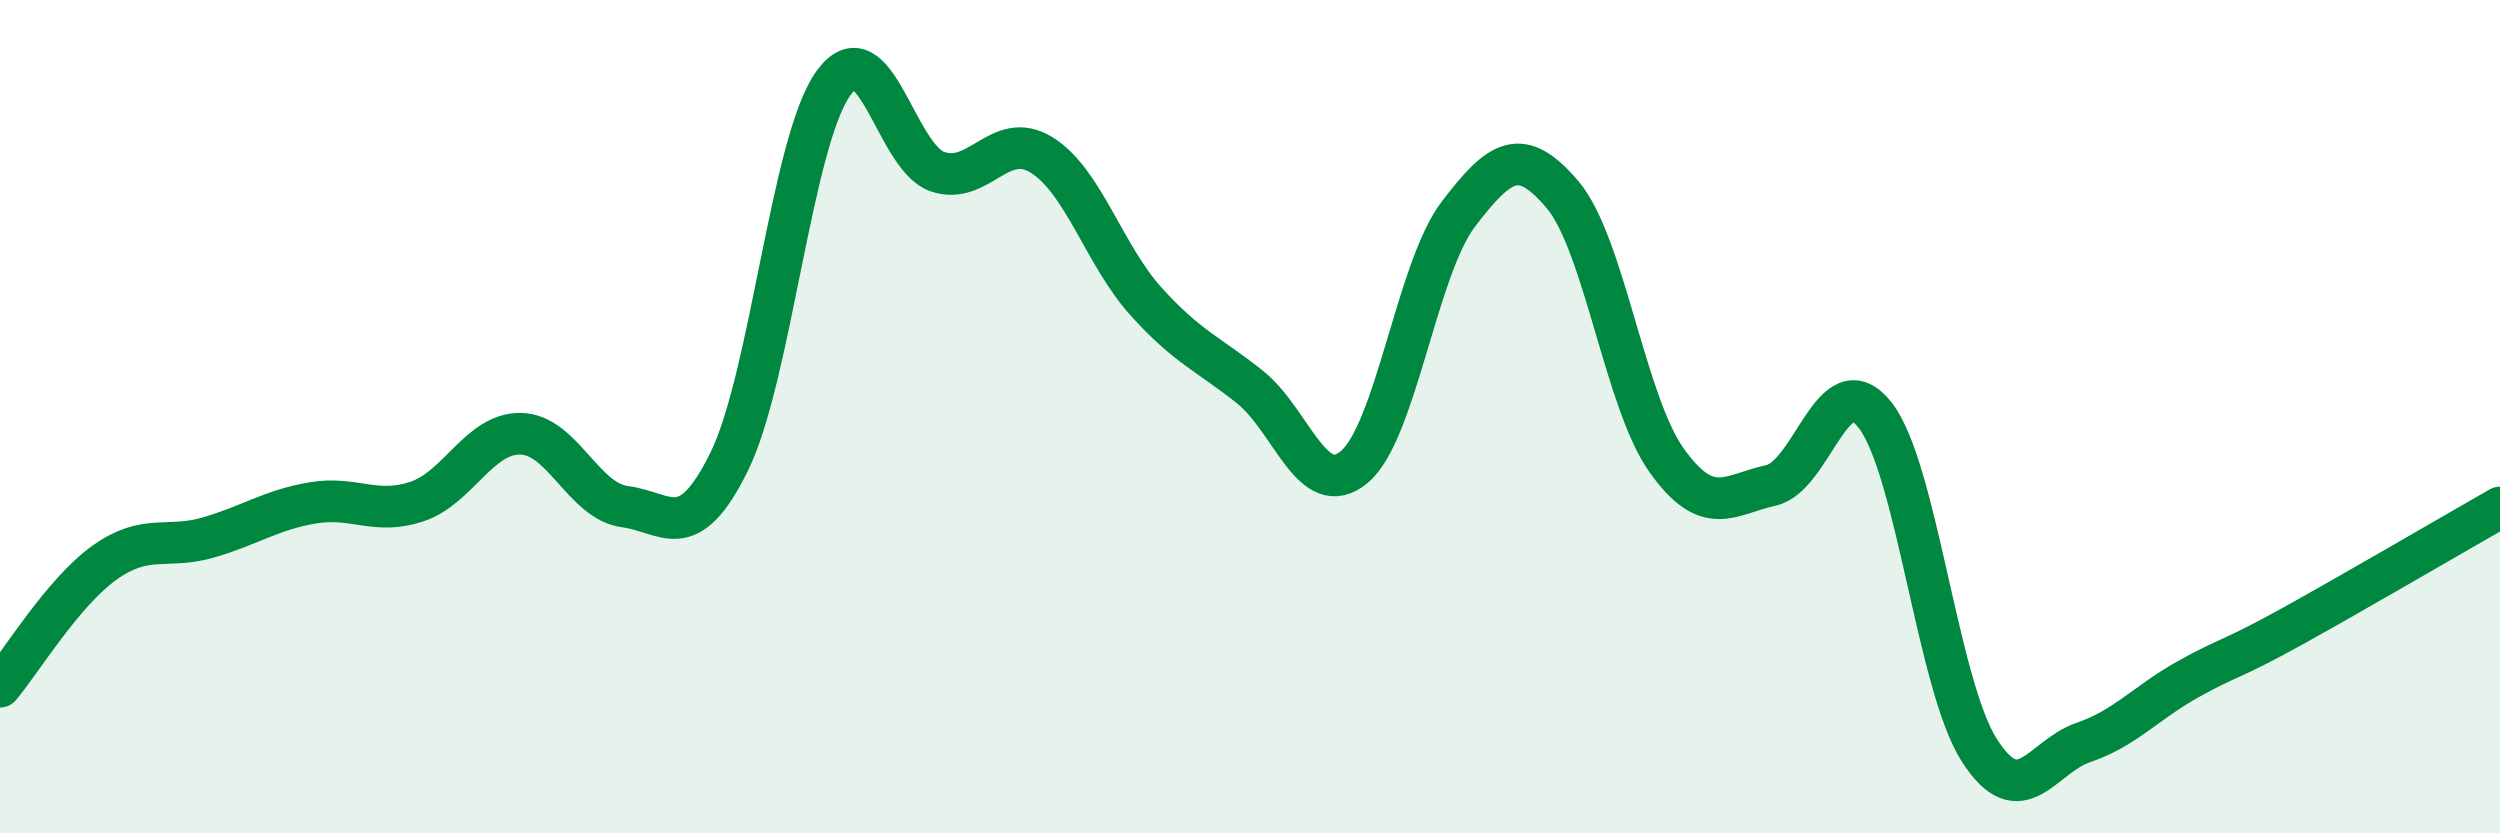
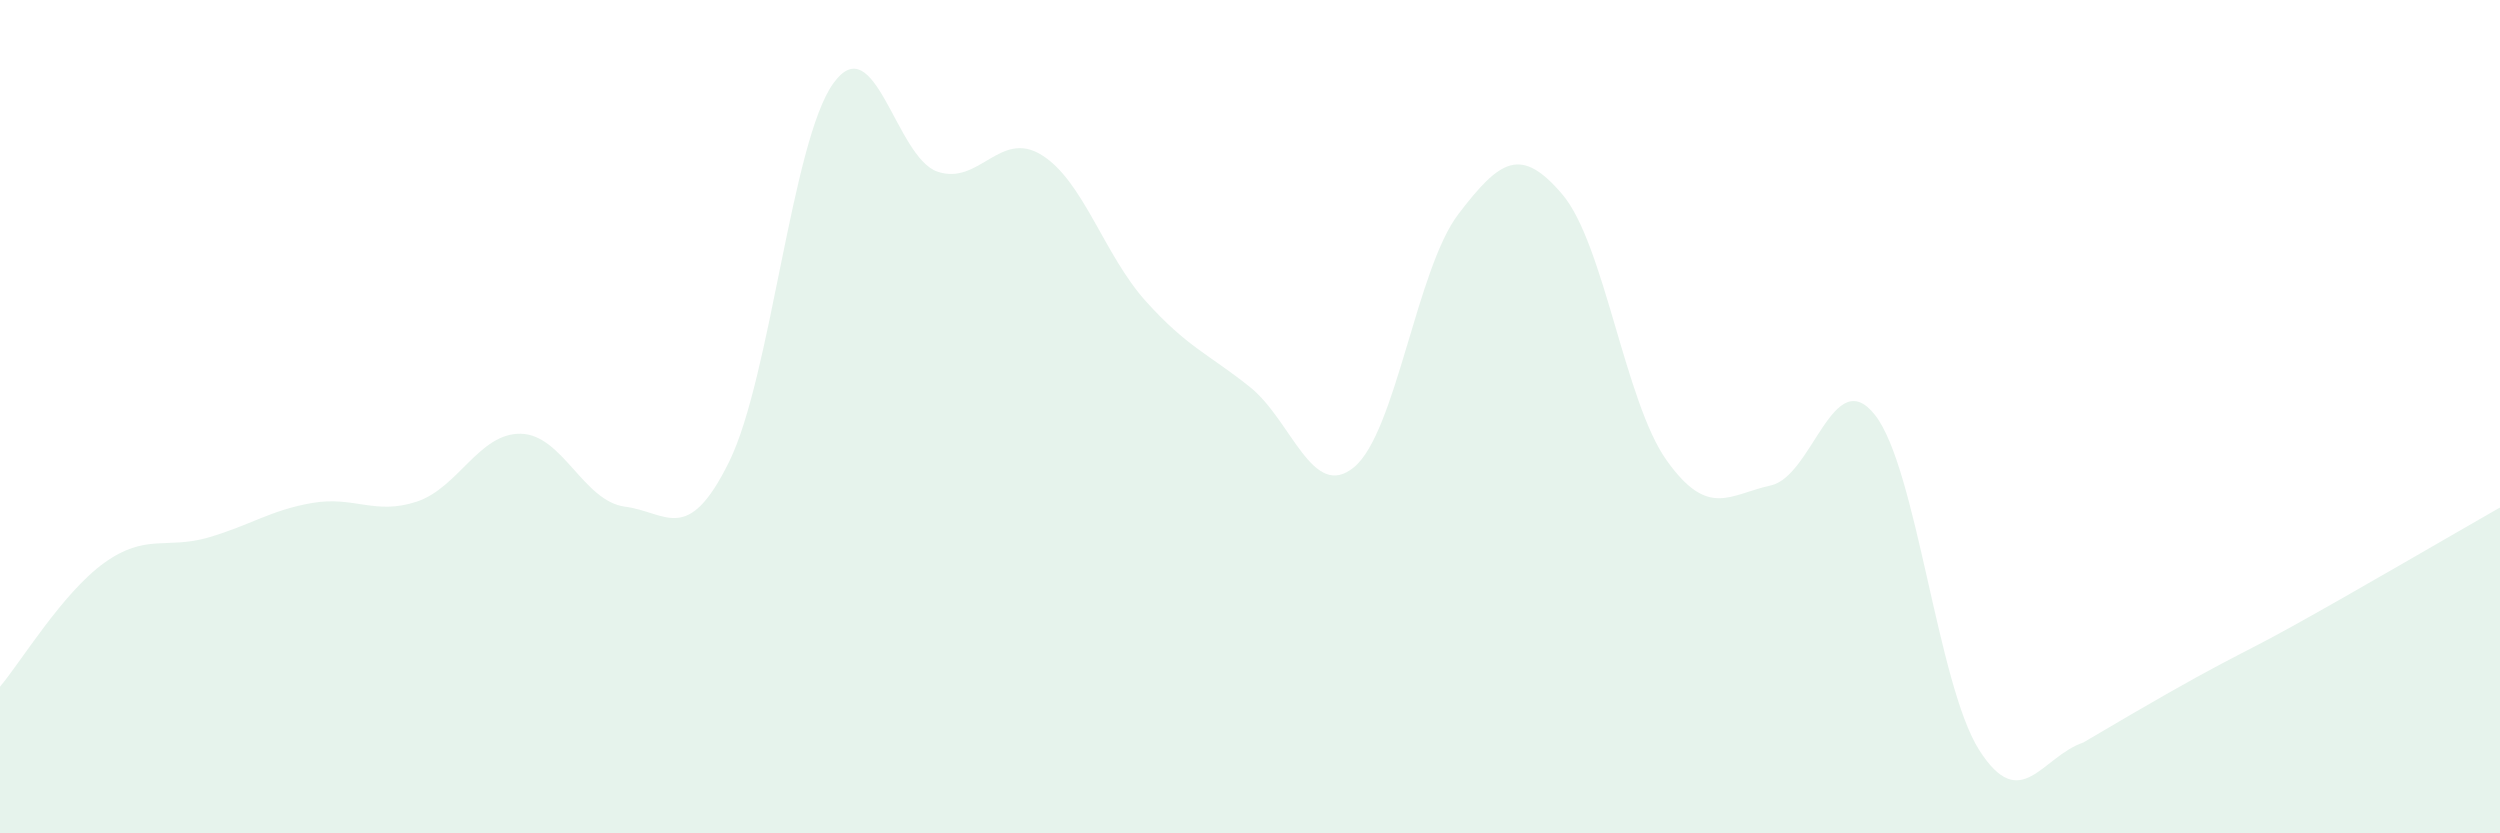
<svg xmlns="http://www.w3.org/2000/svg" width="60" height="20" viewBox="0 0 60 20">
-   <path d="M 0,16.48 C 0.5,15.89 1.5,14.23 2.5,13.51 C 3.5,12.79 4,13.19 5,12.9 C 6,12.61 6.5,12.24 7.5,12.07 C 8.5,11.9 9,12.37 10,12.04 C 11,11.71 11.5,10.39 12.5,10.41 C 13.5,10.43 14,12.03 15,12.16 C 16,12.29 16.5,13.11 17.5,11.08 C 18.5,9.05 19,3.39 20,2 C 21,0.61 21.5,3.78 22.5,4.12 C 23.5,4.46 24,3.1 25,3.72 C 26,4.34 26.5,6.12 27.5,7.23 C 28.5,8.34 29,8.49 30,9.29 C 31,10.09 31.5,12.04 32.5,11.21 C 33.5,10.38 34,6.45 35,5.14 C 36,3.83 36.5,3.49 37.5,4.67 C 38.5,5.85 39,9.65 40,11.05 C 41,12.45 41.5,11.87 42.5,11.65 C 43.5,11.43 44,8.69 45,9.96 C 46,11.23 46.5,16.43 47.5,18 C 48.5,19.57 49,18.16 50,17.82 C 51,17.48 51.5,16.87 52.5,16.31 C 53.5,15.75 53.5,15.87 55,15.04 C 56.5,14.21 59,12.75 60,12.18L60 20L0 20Z" fill="#008740" opacity="0.1" stroke-linecap="round" stroke-linejoin="round" />
-   <path d="M 0,16.48 C 0.5,15.89 1.5,14.23 2.5,13.51 C 3.5,12.79 4,13.19 5,12.9 C 6,12.61 6.5,12.24 7.5,12.07 C 8.5,11.9 9,12.37 10,12.04 C 11,11.71 11.5,10.39 12.5,10.41 C 13.5,10.43 14,12.03 15,12.16 C 16,12.29 16.5,13.11 17.5,11.08 C 18.5,9.05 19,3.39 20,2 C 21,0.61 21.5,3.78 22.5,4.12 C 23.5,4.46 24,3.1 25,3.72 C 26,4.34 26.5,6.12 27.5,7.23 C 28.5,8.34 29,8.49 30,9.29 C 31,10.09 31.5,12.04 32.5,11.21 C 33.5,10.38 34,6.45 35,5.14 C 36,3.83 36.5,3.49 37.5,4.67 C 38.5,5.85 39,9.65 40,11.05 C 41,12.45 41.5,11.87 42.5,11.65 C 43.5,11.43 44,8.69 45,9.96 C 46,11.23 46.5,16.43 47.5,18 C 48.5,19.57 49,18.16 50,17.82 C 51,17.48 51.5,16.87 52.5,16.31 C 53.5,15.75 53.5,15.87 55,15.04 C 56.5,14.21 59,12.75 60,12.18" stroke="#008740" stroke-width="1" fill="none" stroke-linecap="round" stroke-linejoin="round" />
+   <path d="M 0,16.48 C 0.5,15.89 1.5,14.23 2.5,13.51 C 3.5,12.79 4,13.19 5,12.9 C 6,12.61 6.5,12.24 7.5,12.07 C 8.5,11.9 9,12.37 10,12.04 C 11,11.71 11.5,10.39 12.5,10.41 C 13.5,10.43 14,12.03 15,12.16 C 16,12.29 16.5,13.11 17.5,11.08 C 18.5,9.05 19,3.39 20,2 C 21,0.61 21.5,3.78 22.5,4.12 C 23.5,4.46 24,3.1 25,3.72 C 26,4.34 26.5,6.12 27.5,7.23 C 28.5,8.34 29,8.49 30,9.29 C 31,10.09 31.5,12.04 32.5,11.21 C 33.5,10.38 34,6.45 35,5.14 C 36,3.83 36.5,3.49 37.5,4.67 C 38.5,5.85 39,9.65 40,11.05 C 41,12.45 41.5,11.87 42.5,11.65 C 43.5,11.43 44,8.69 45,9.96 C 46,11.23 46.5,16.43 47.5,18 C 48.5,19.57 49,18.16 50,17.82 C 53.5,15.75 53.5,15.87 55,15.04 C 56.5,14.21 59,12.75 60,12.18L60 20L0 20Z" fill="#008740" opacity="0.1" stroke-linecap="round" stroke-linejoin="round" />
</svg>